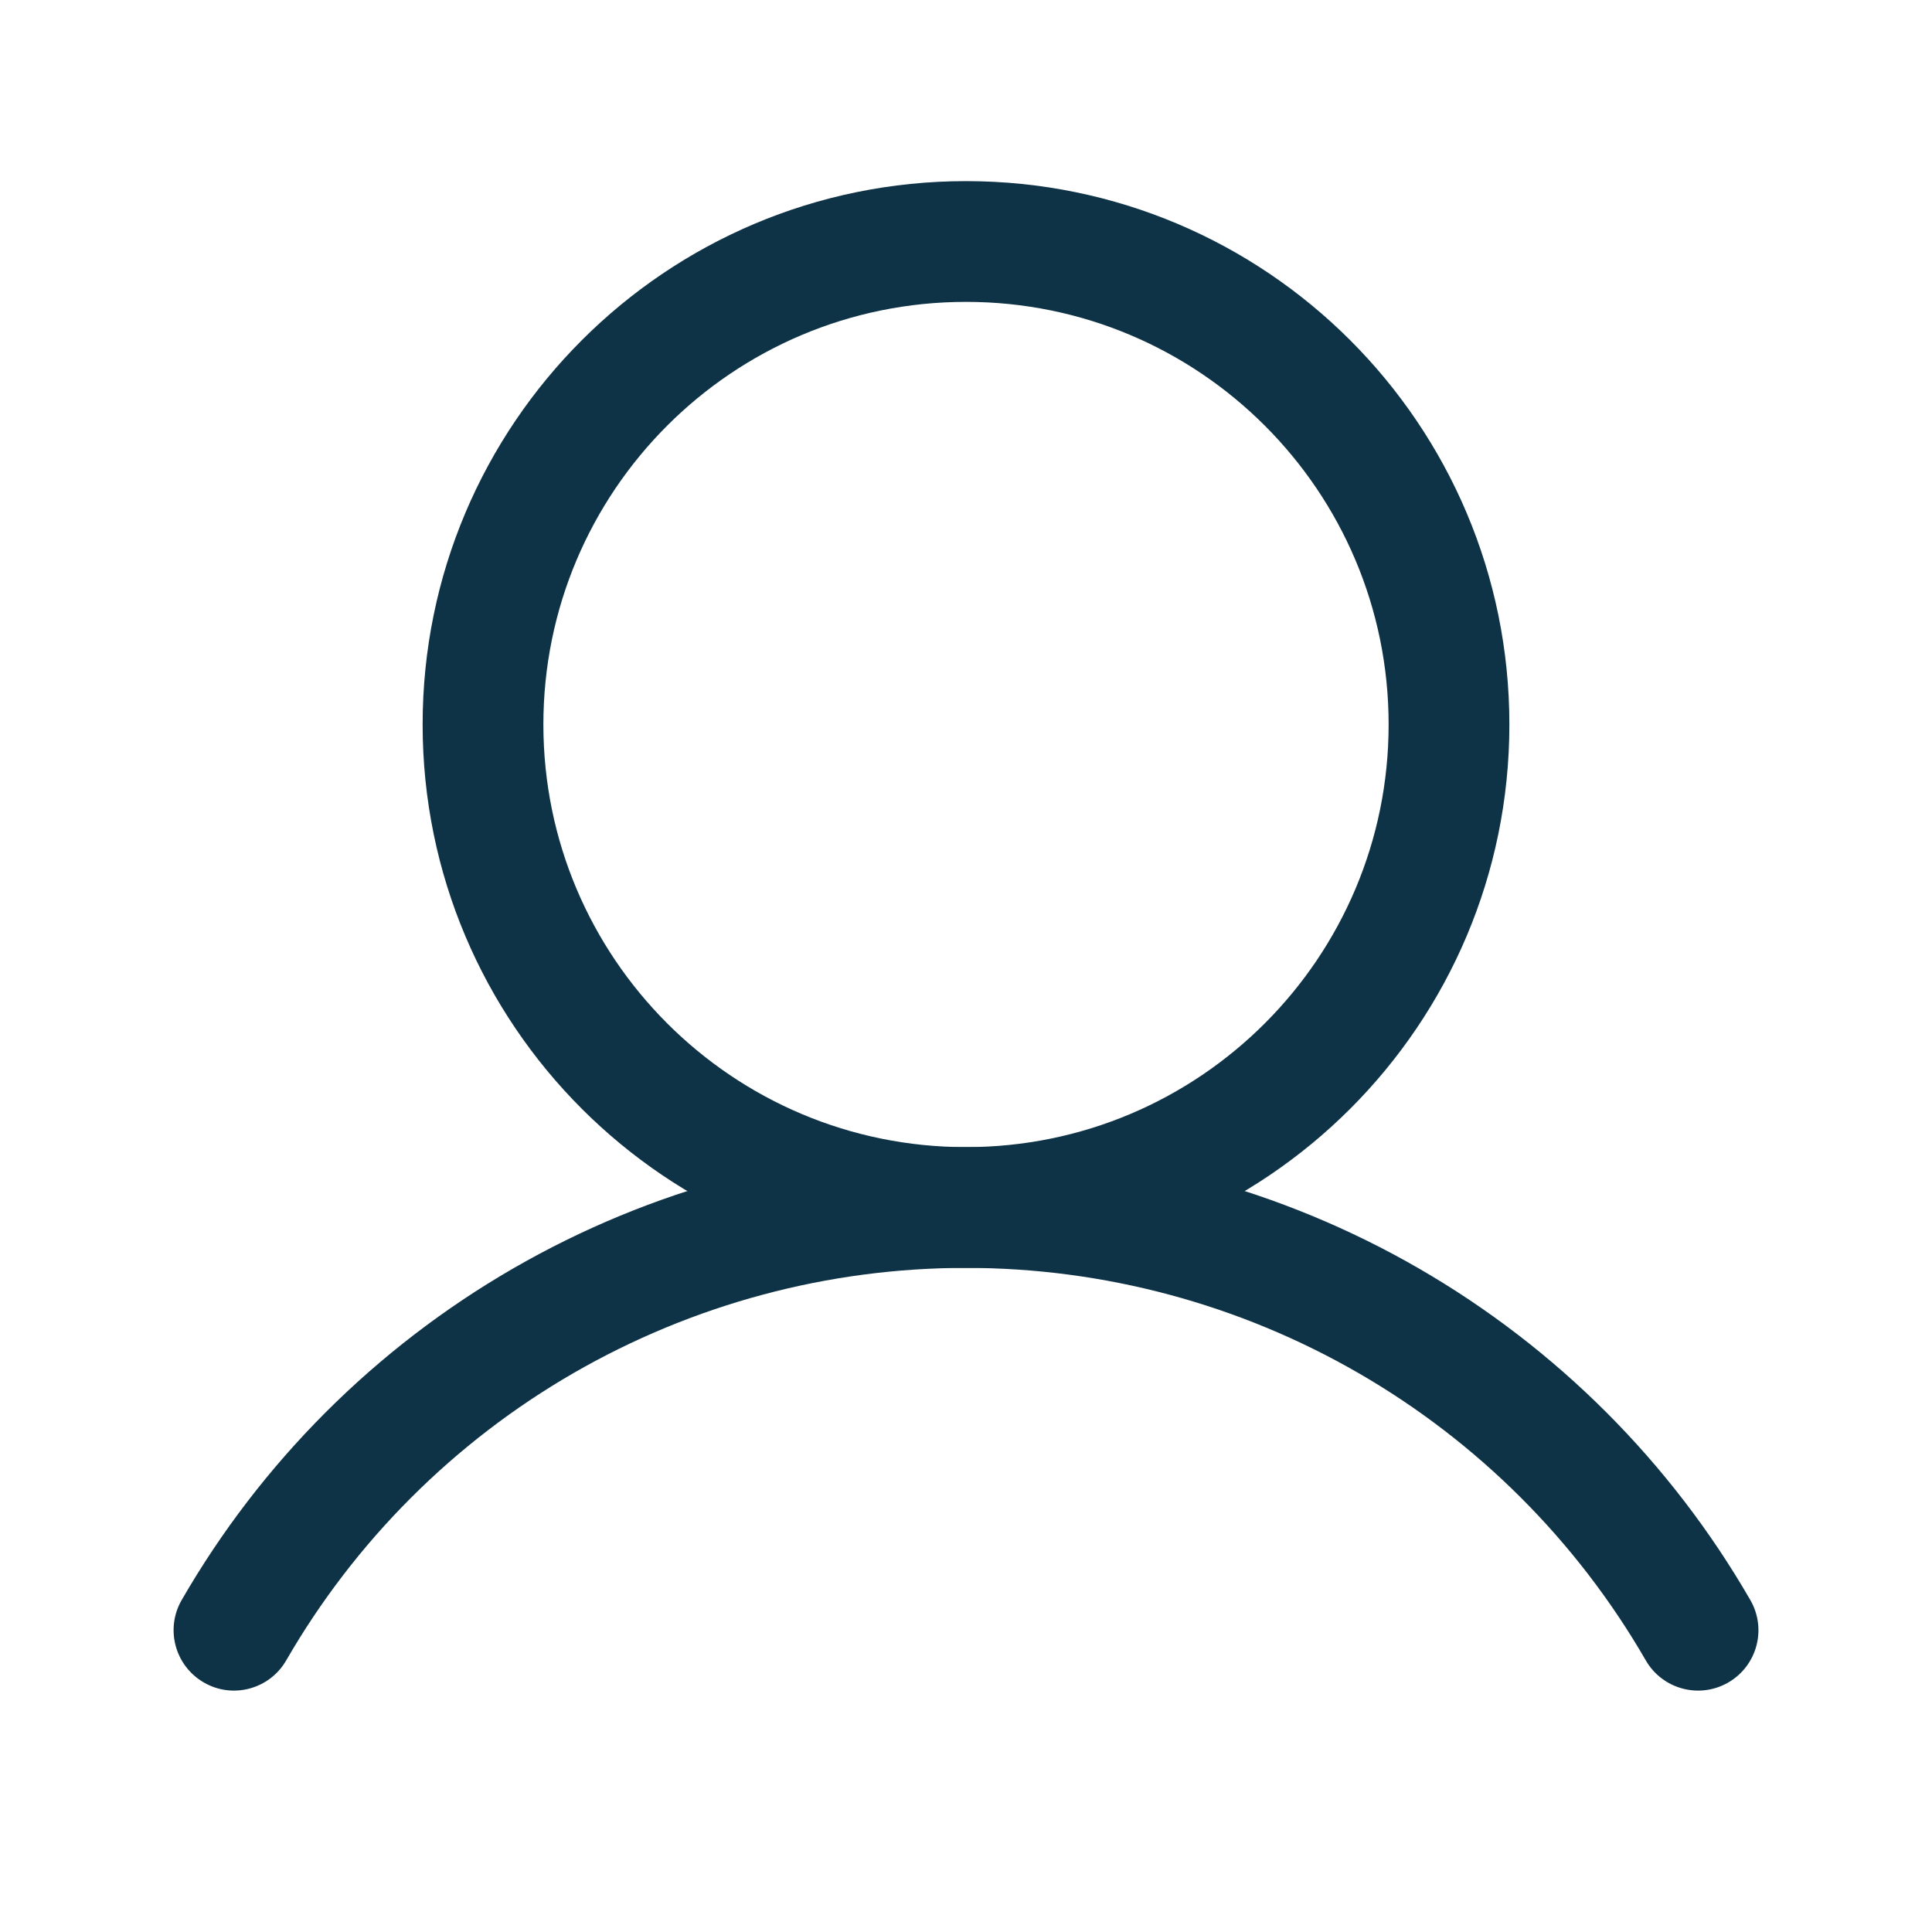
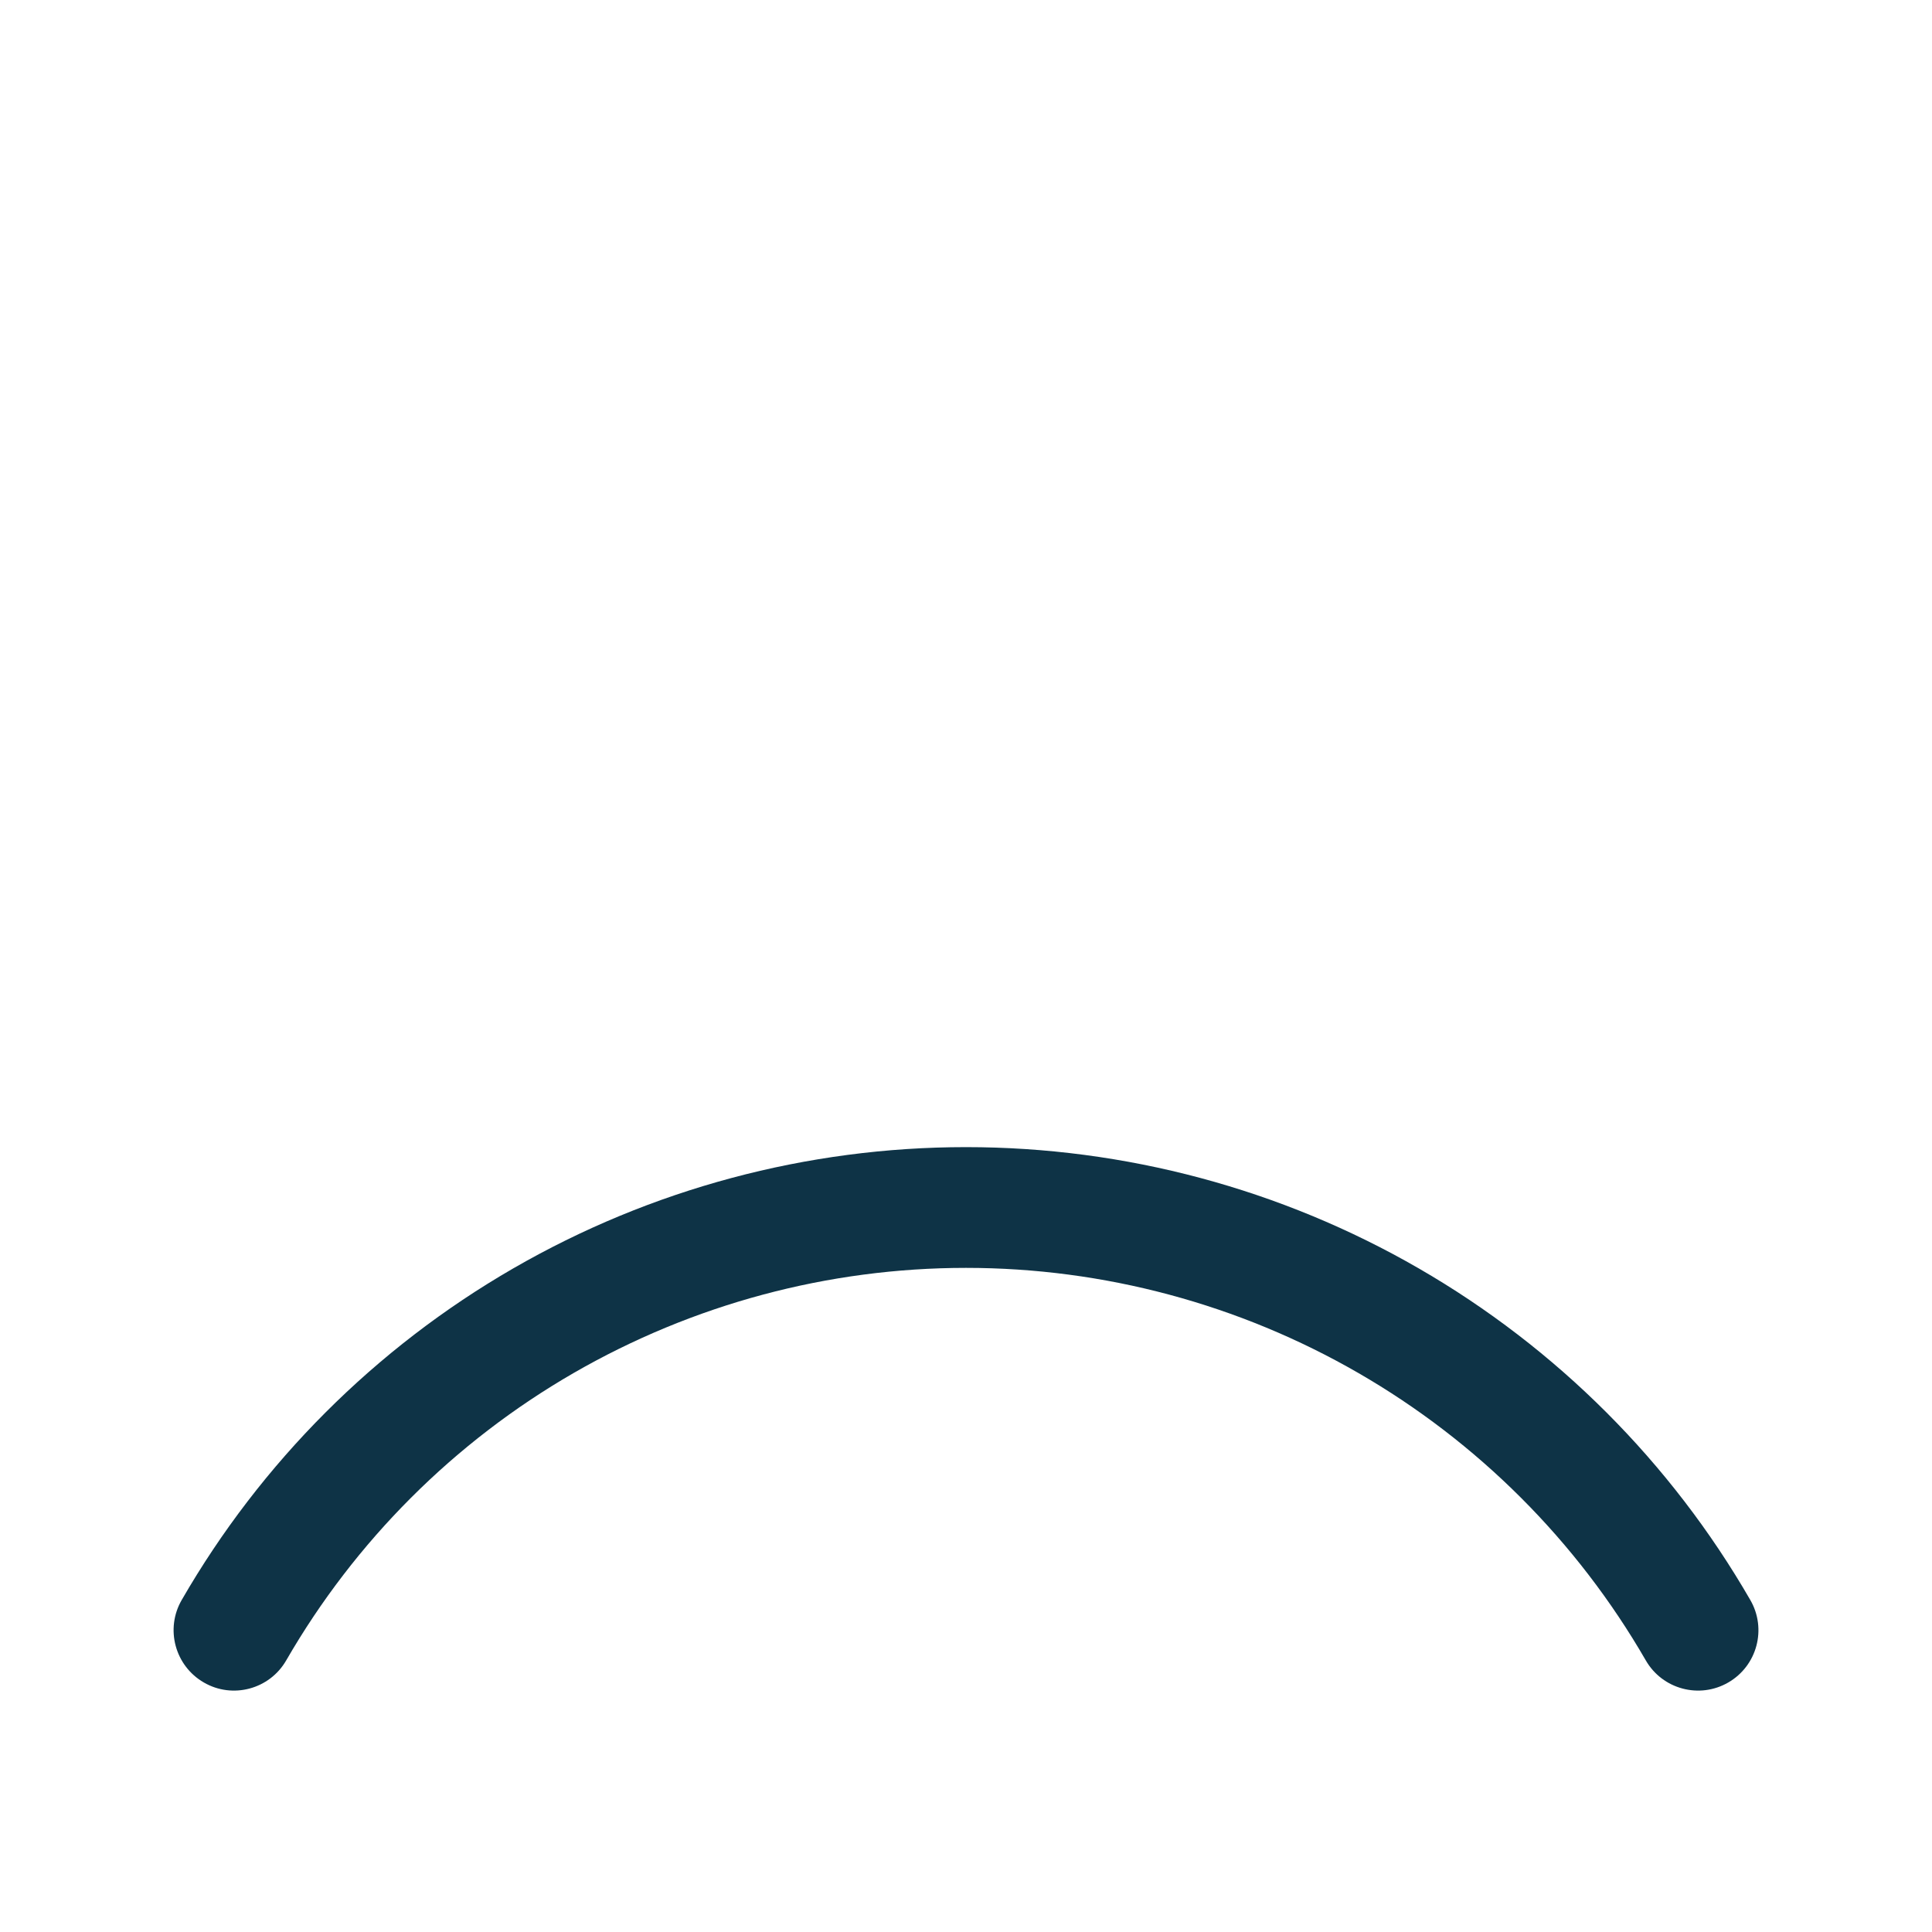
<svg xmlns="http://www.w3.org/2000/svg" width="20" height="20" viewBox="0 0 20 20" fill="none">
  <g id="Phosphor Icons Regular / User">
-     <path id="Vector (Stroke)" fill-rule="evenodd" clip-rule="evenodd" d="M10 3.125C7.584 3.125 5.625 5.084 5.625 7.5C5.625 9.916 7.584 11.875 10 11.875C12.416 11.875 14.375 9.916 14.375 7.5C14.375 5.084 12.416 3.125 10 3.125ZM4.375 7.5C4.375 4.393 6.893 1.875 10 1.875C13.107 1.875 15.625 4.393 15.625 7.5C15.625 10.607 13.107 13.125 10 13.125C6.893 13.125 4.375 10.607 4.375 7.5Z" fill="#0E3346" />
    <path id="Vector (Stroke)_2" fill-rule="evenodd" clip-rule="evenodd" d="M10 13.125C8.574 13.125 7.173 13.501 5.937 14.214C4.702 14.927 3.676 15.953 2.963 17.188C2.791 17.487 2.408 17.59 2.11 17.417C1.811 17.244 1.708 16.862 1.881 16.563C2.703 15.138 3.887 13.954 5.312 13.131C6.737 12.308 8.354 11.875 10 11.875C11.646 11.875 13.263 12.308 14.688 13.131C16.113 13.954 17.297 15.138 18.119 16.563C18.292 16.862 18.19 17.244 17.891 17.417C17.592 17.59 17.209 17.487 17.037 17.188C16.324 15.953 15.298 14.927 14.063 14.214C12.828 13.501 11.427 13.125 10 13.125Z" fill="#0E3346" />
  </g>
</svg>